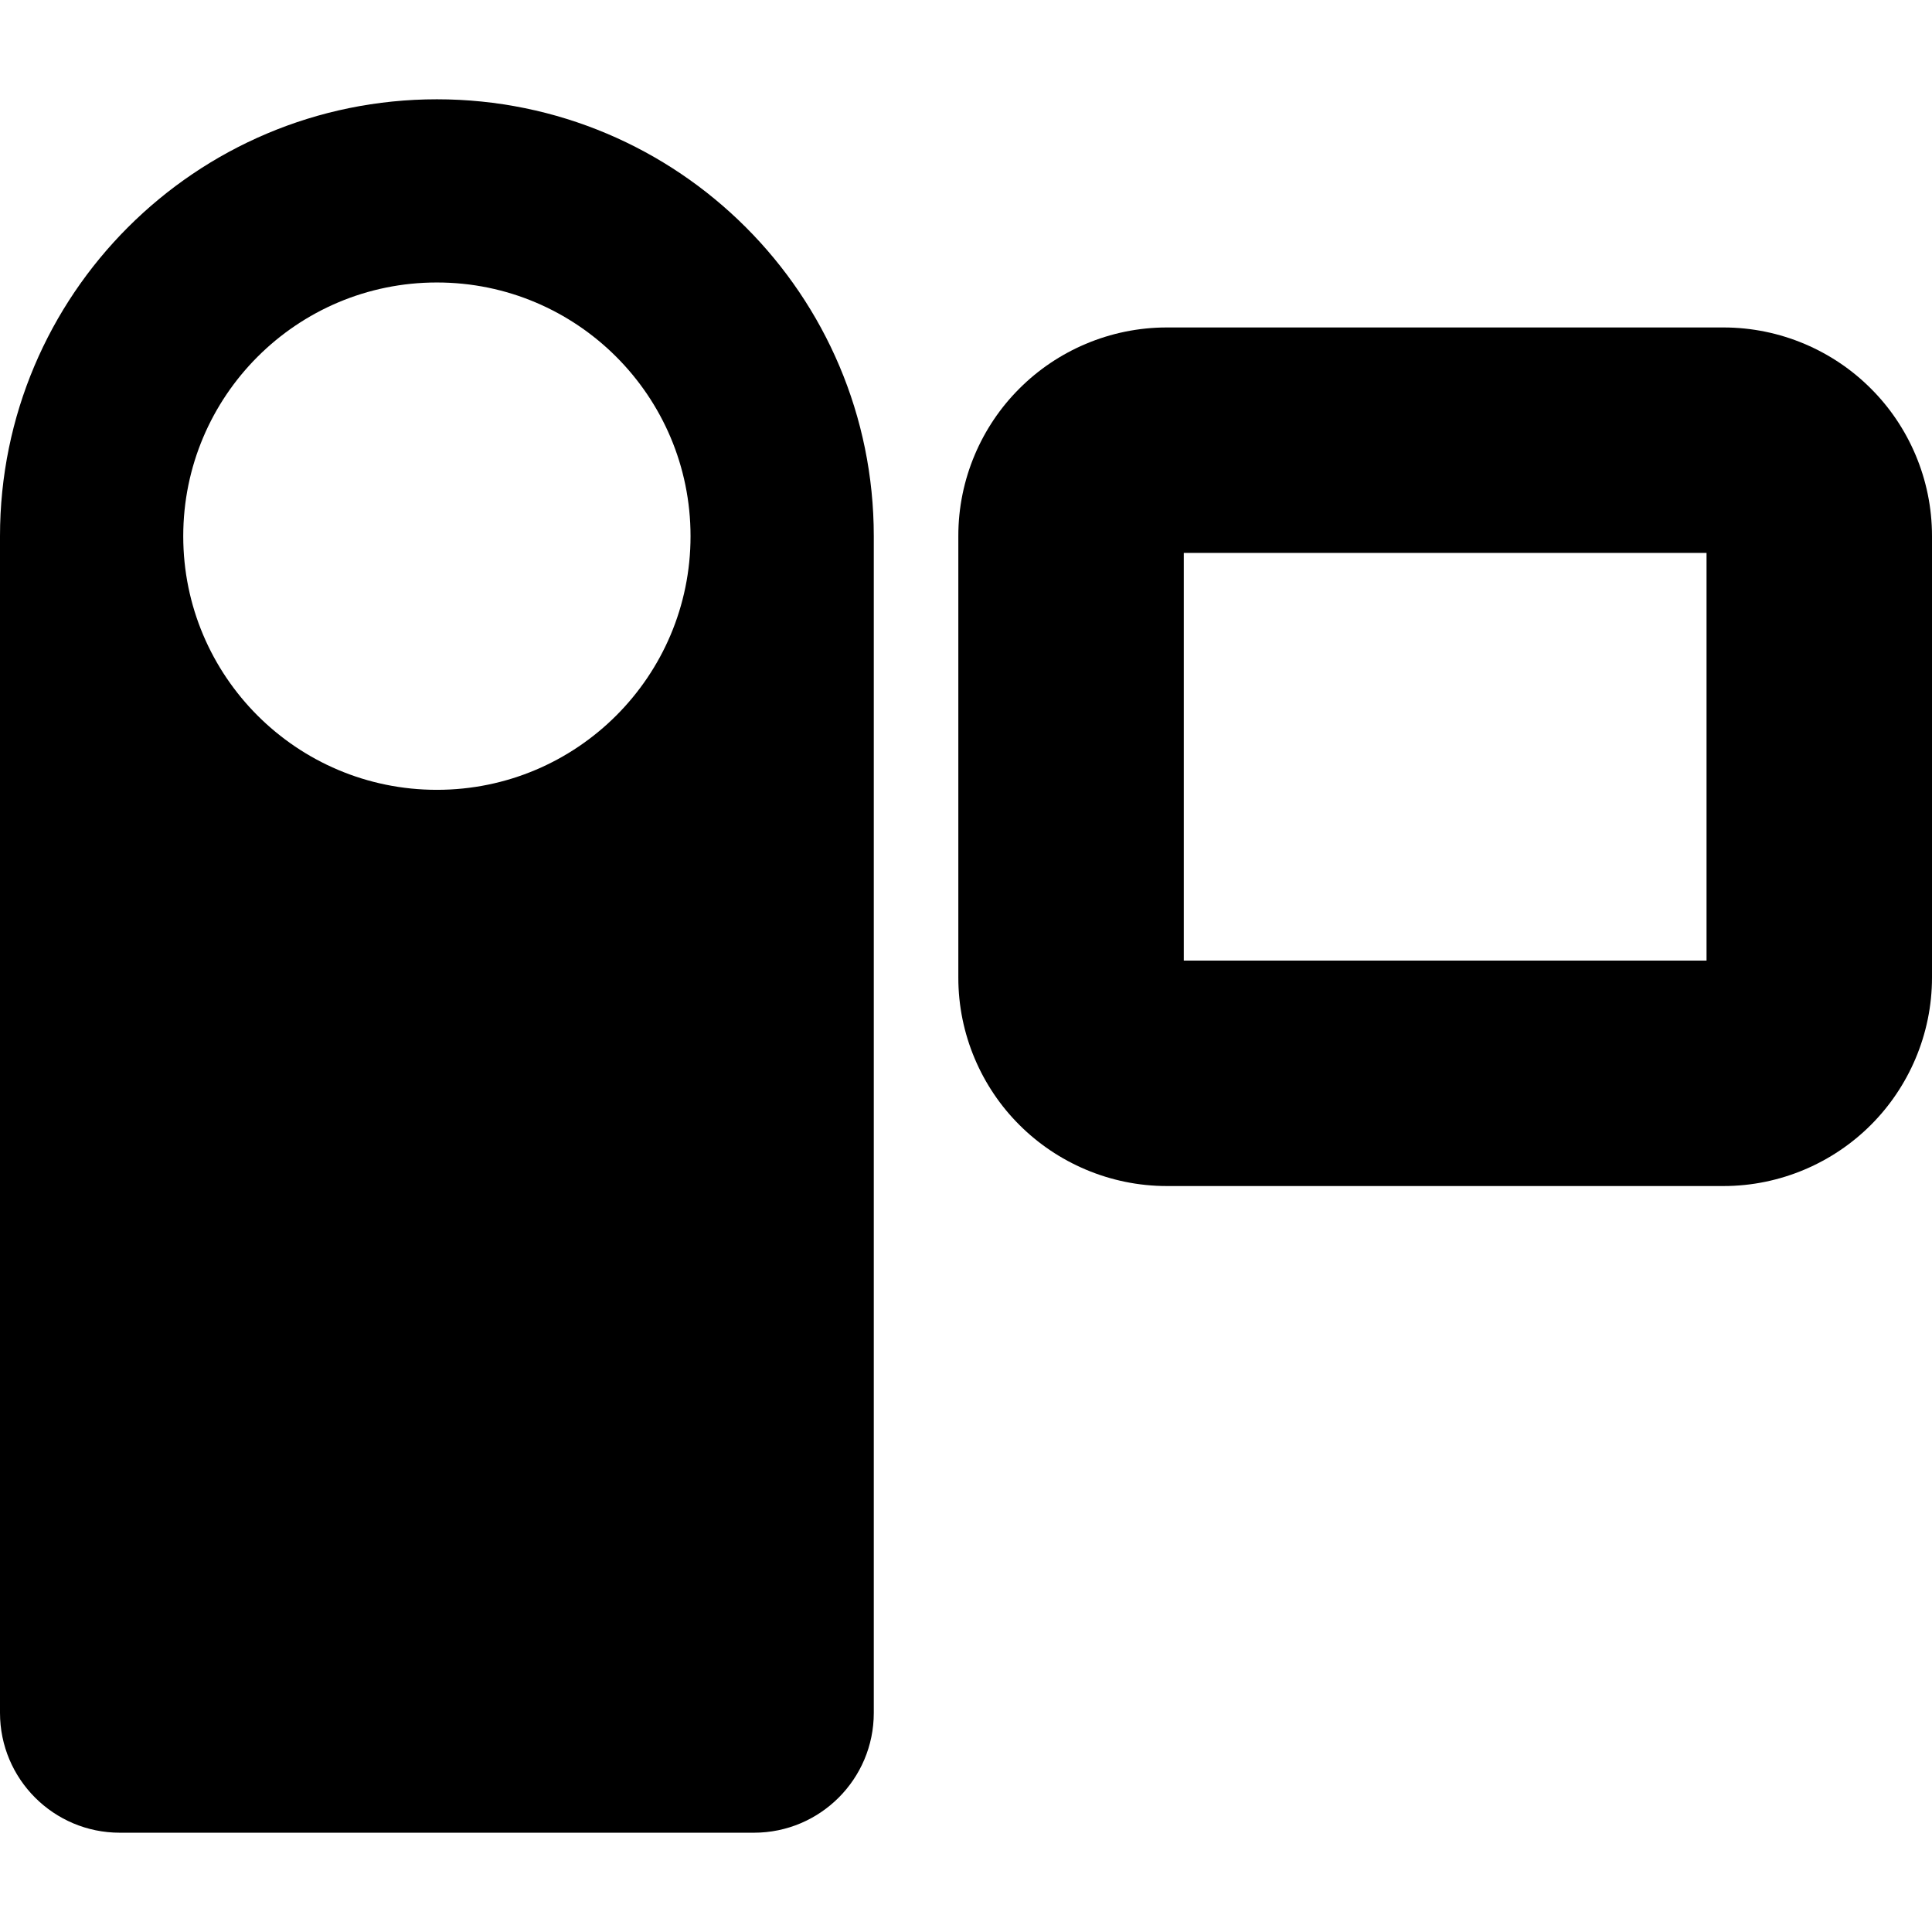
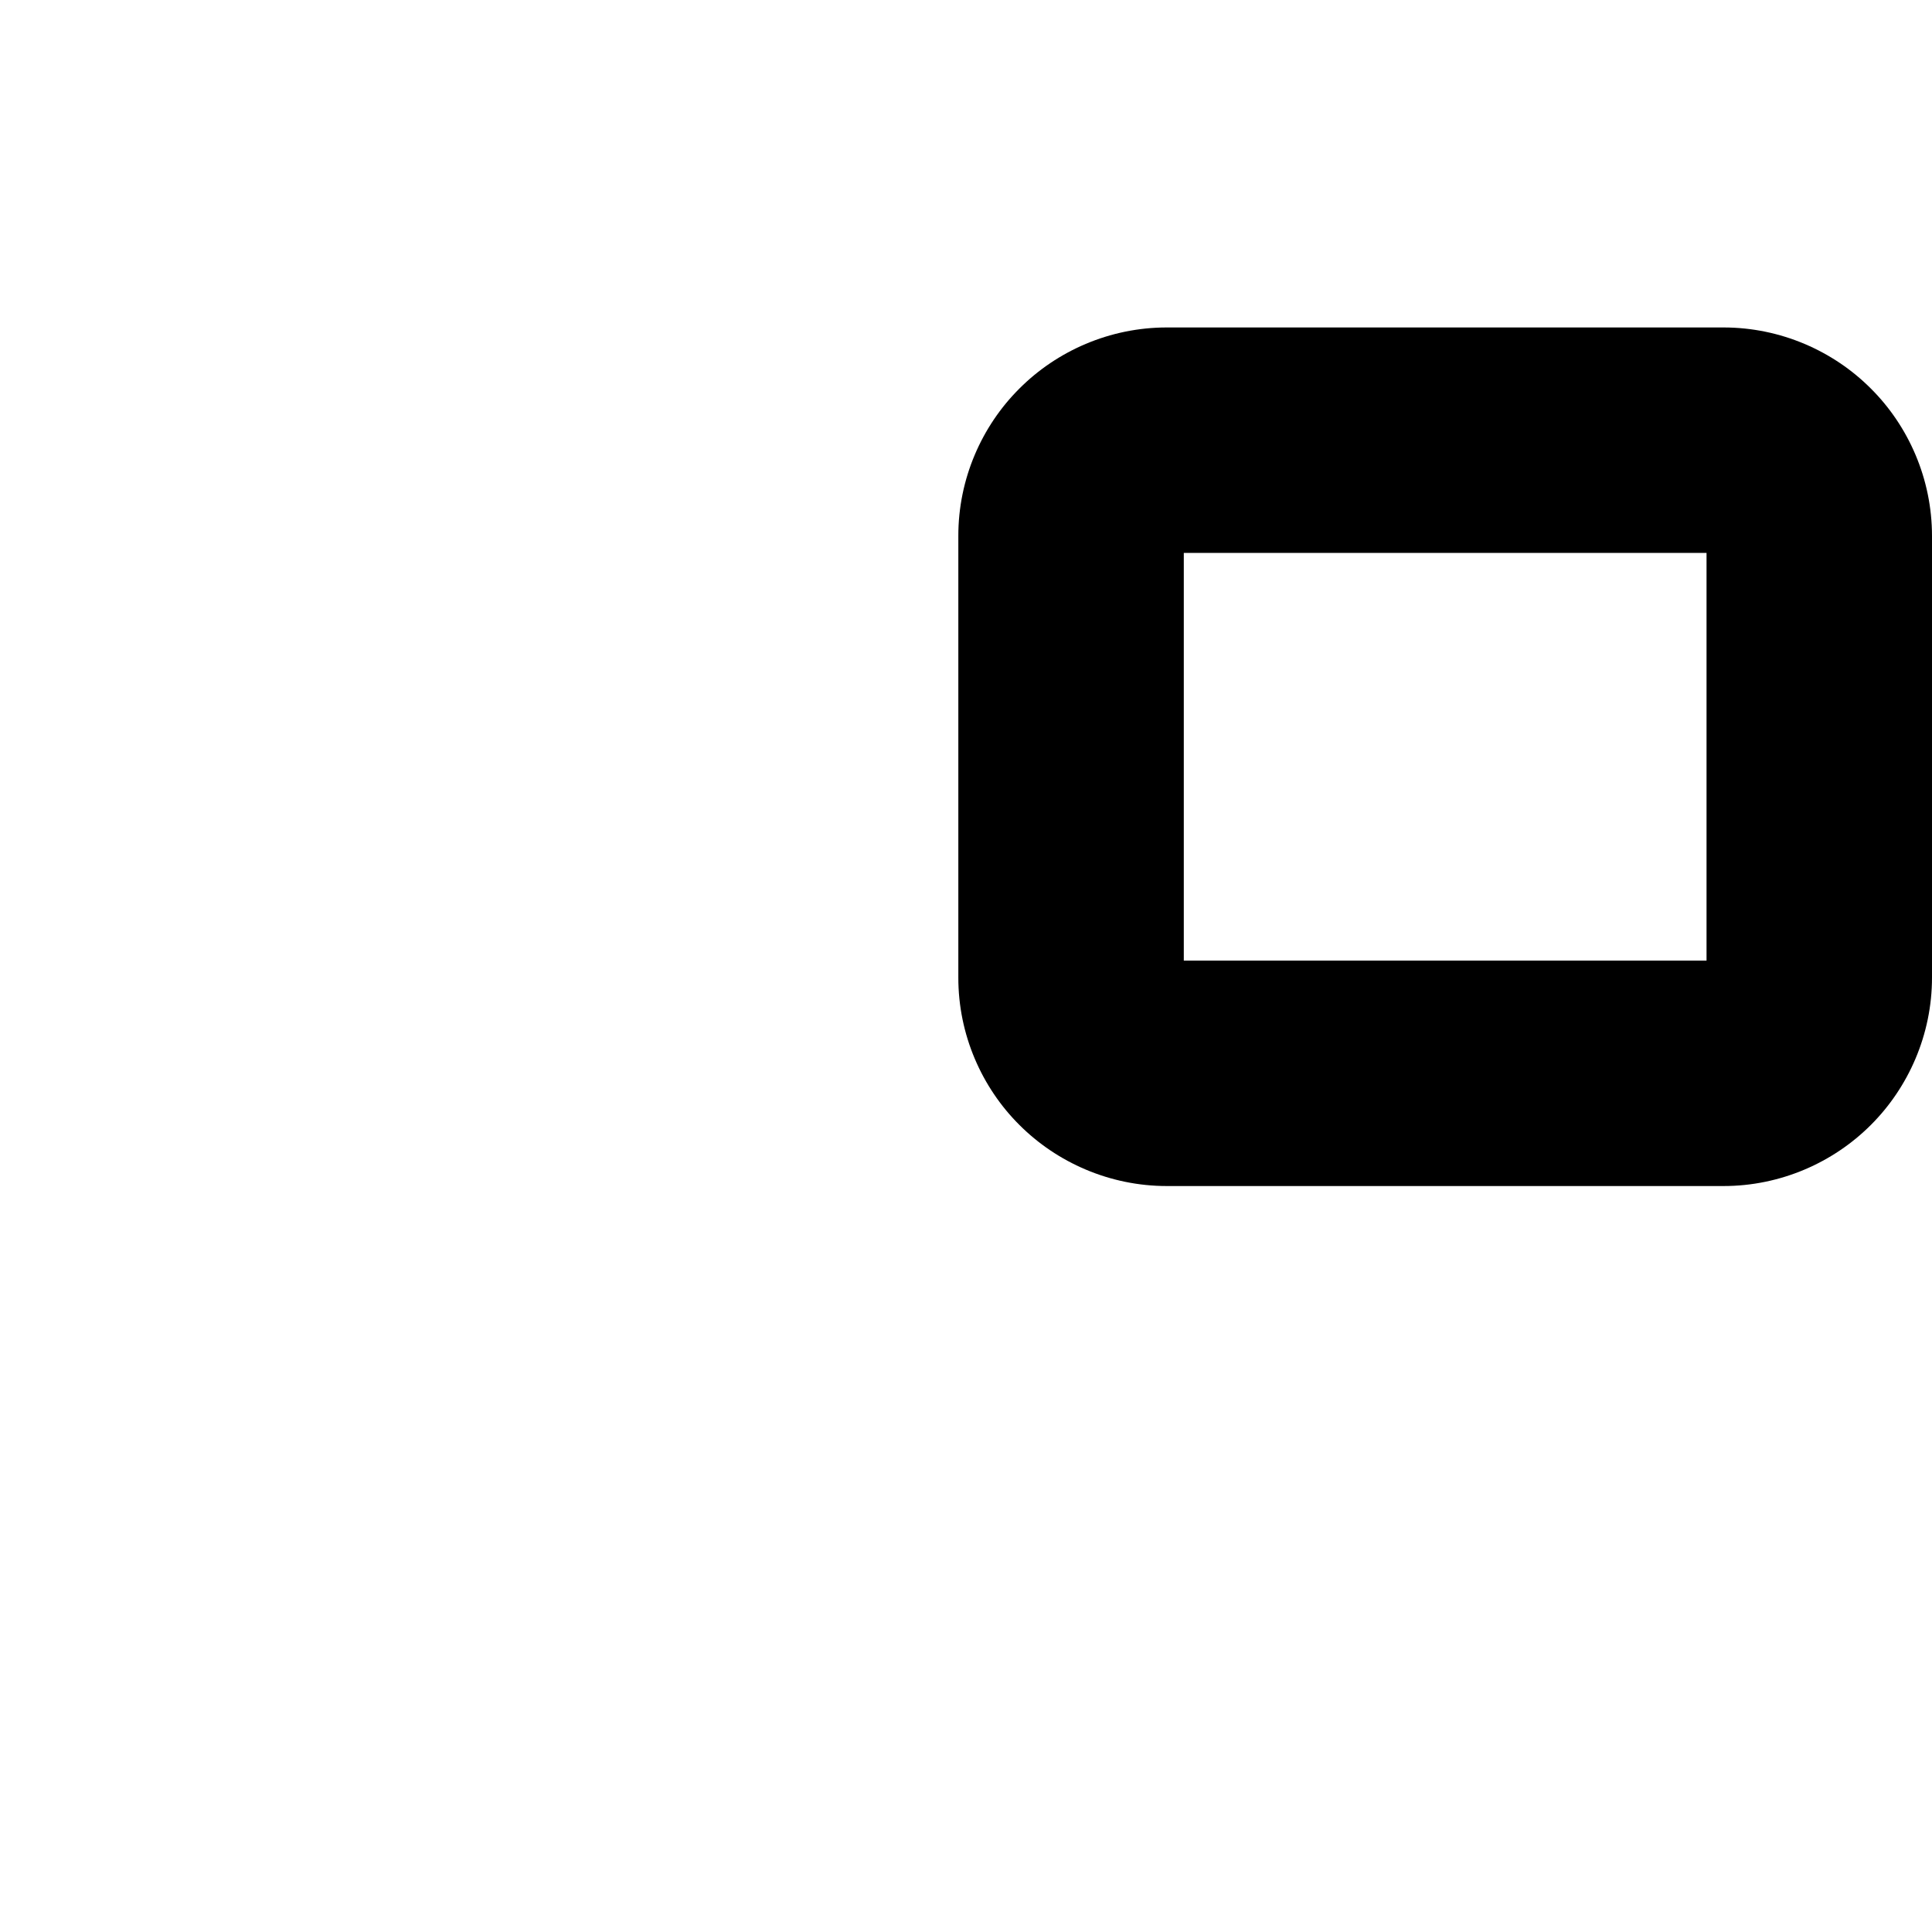
<svg xmlns="http://www.w3.org/2000/svg" version="1.1" id="_x32_" width="800px" height="800px" viewBox="0 0 512 512" xml:space="preserve">
  <style type="text/css">

	.st0{fill:#000000;}

</style>
  <g>
-     <path class="st0" d="M115.781,26.313C51.844,26.313,0,78.156,0,142.094v311.828c0,17.547,14.219,31.766,31.75,31.766h168.047   c17.547,0,31.766-14.219,31.766-31.766V142.094C231.563,78.156,179.719,26.313,115.781,26.313z M115.781,209.313   c-37.125,0-67.219-30.094-67.219-67.219s30.094-67.234,67.219-67.234S183,104.969,183,142.094S152.906,209.313,115.781,209.313z" />
    <path class="st0" d="M495.797,102.969c-9.922-9.953-23.922-16.203-39.094-16.188H309.25c-15.156-0.016-29.172,6.234-39.094,16.188   c-9.969,9.922-16.219,23.938-16.188,39.125v116.922c-0.031,15.172,6.219,29.188,16.188,39.109   c9.922,9.938,23.938,16.203,39.094,16.188h147.453c15.172,0.016,29.172-6.25,39.094-16.188   c9.953-9.922,16.219-23.938,16.203-39.109V142.094C512.016,126.906,505.766,112.891,495.797,102.969z M452.25,254.563H313.719   V146.531H452.25V254.563z" />
  </g>
</svg>